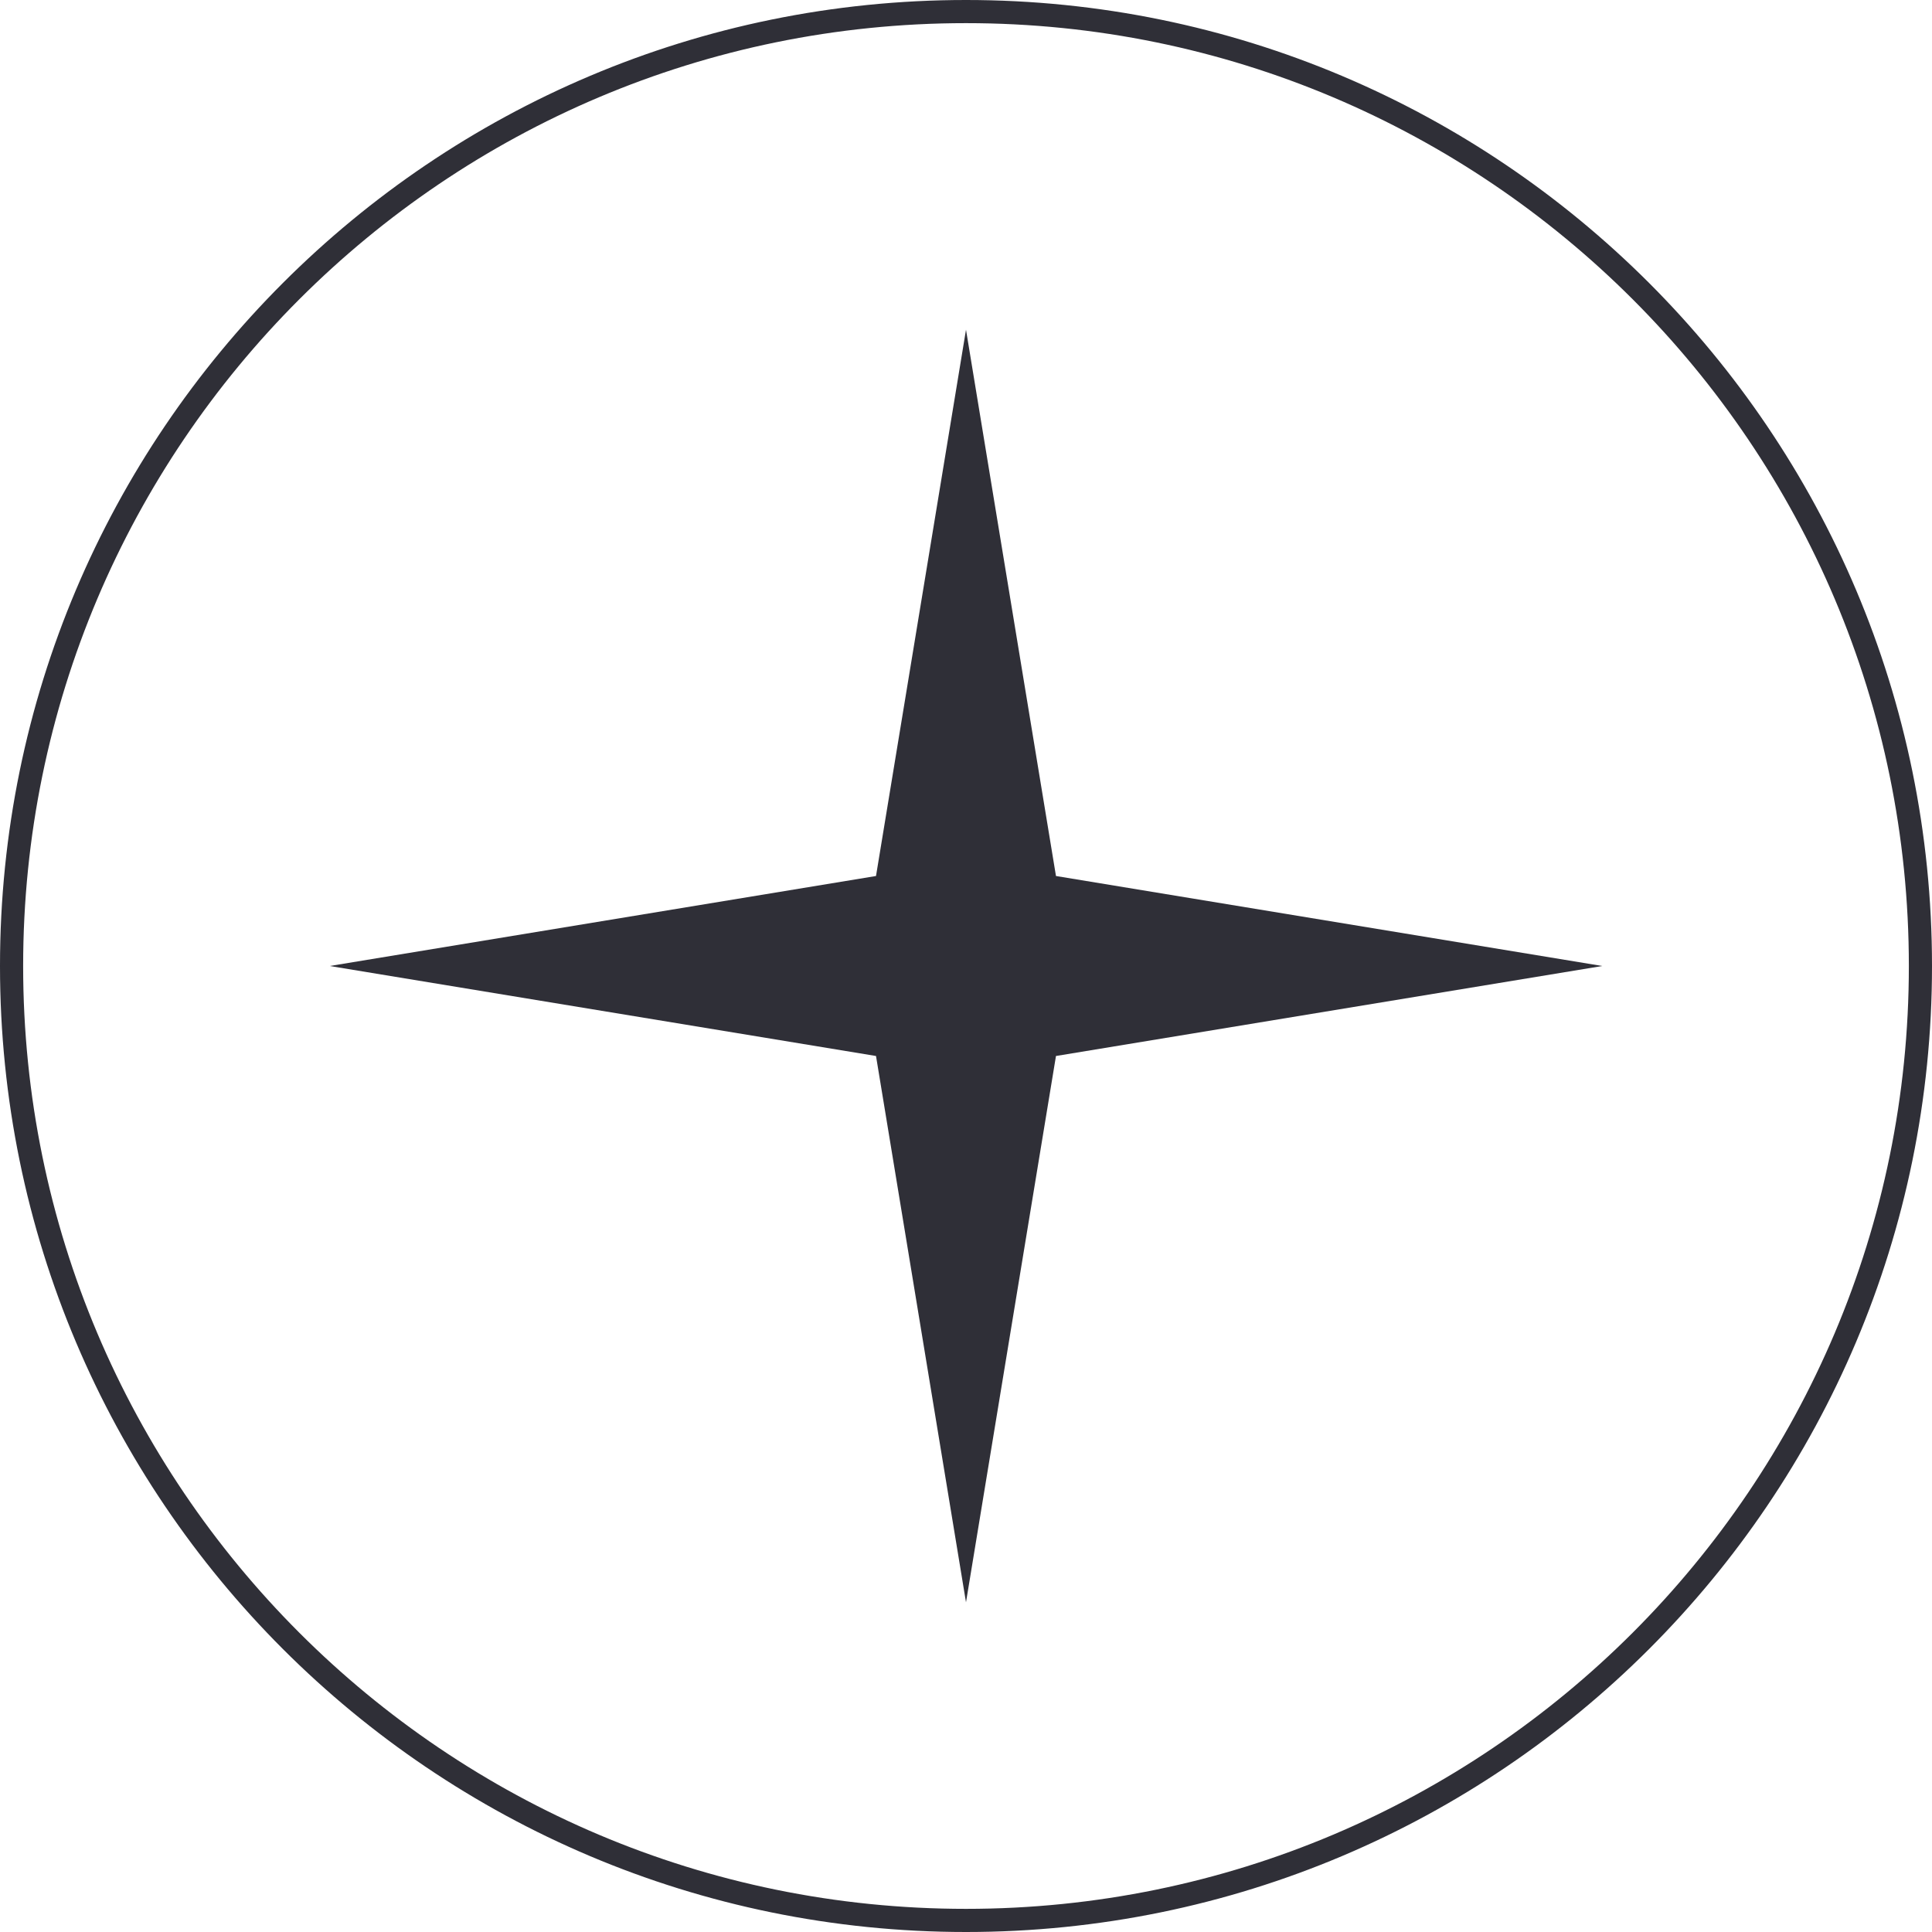
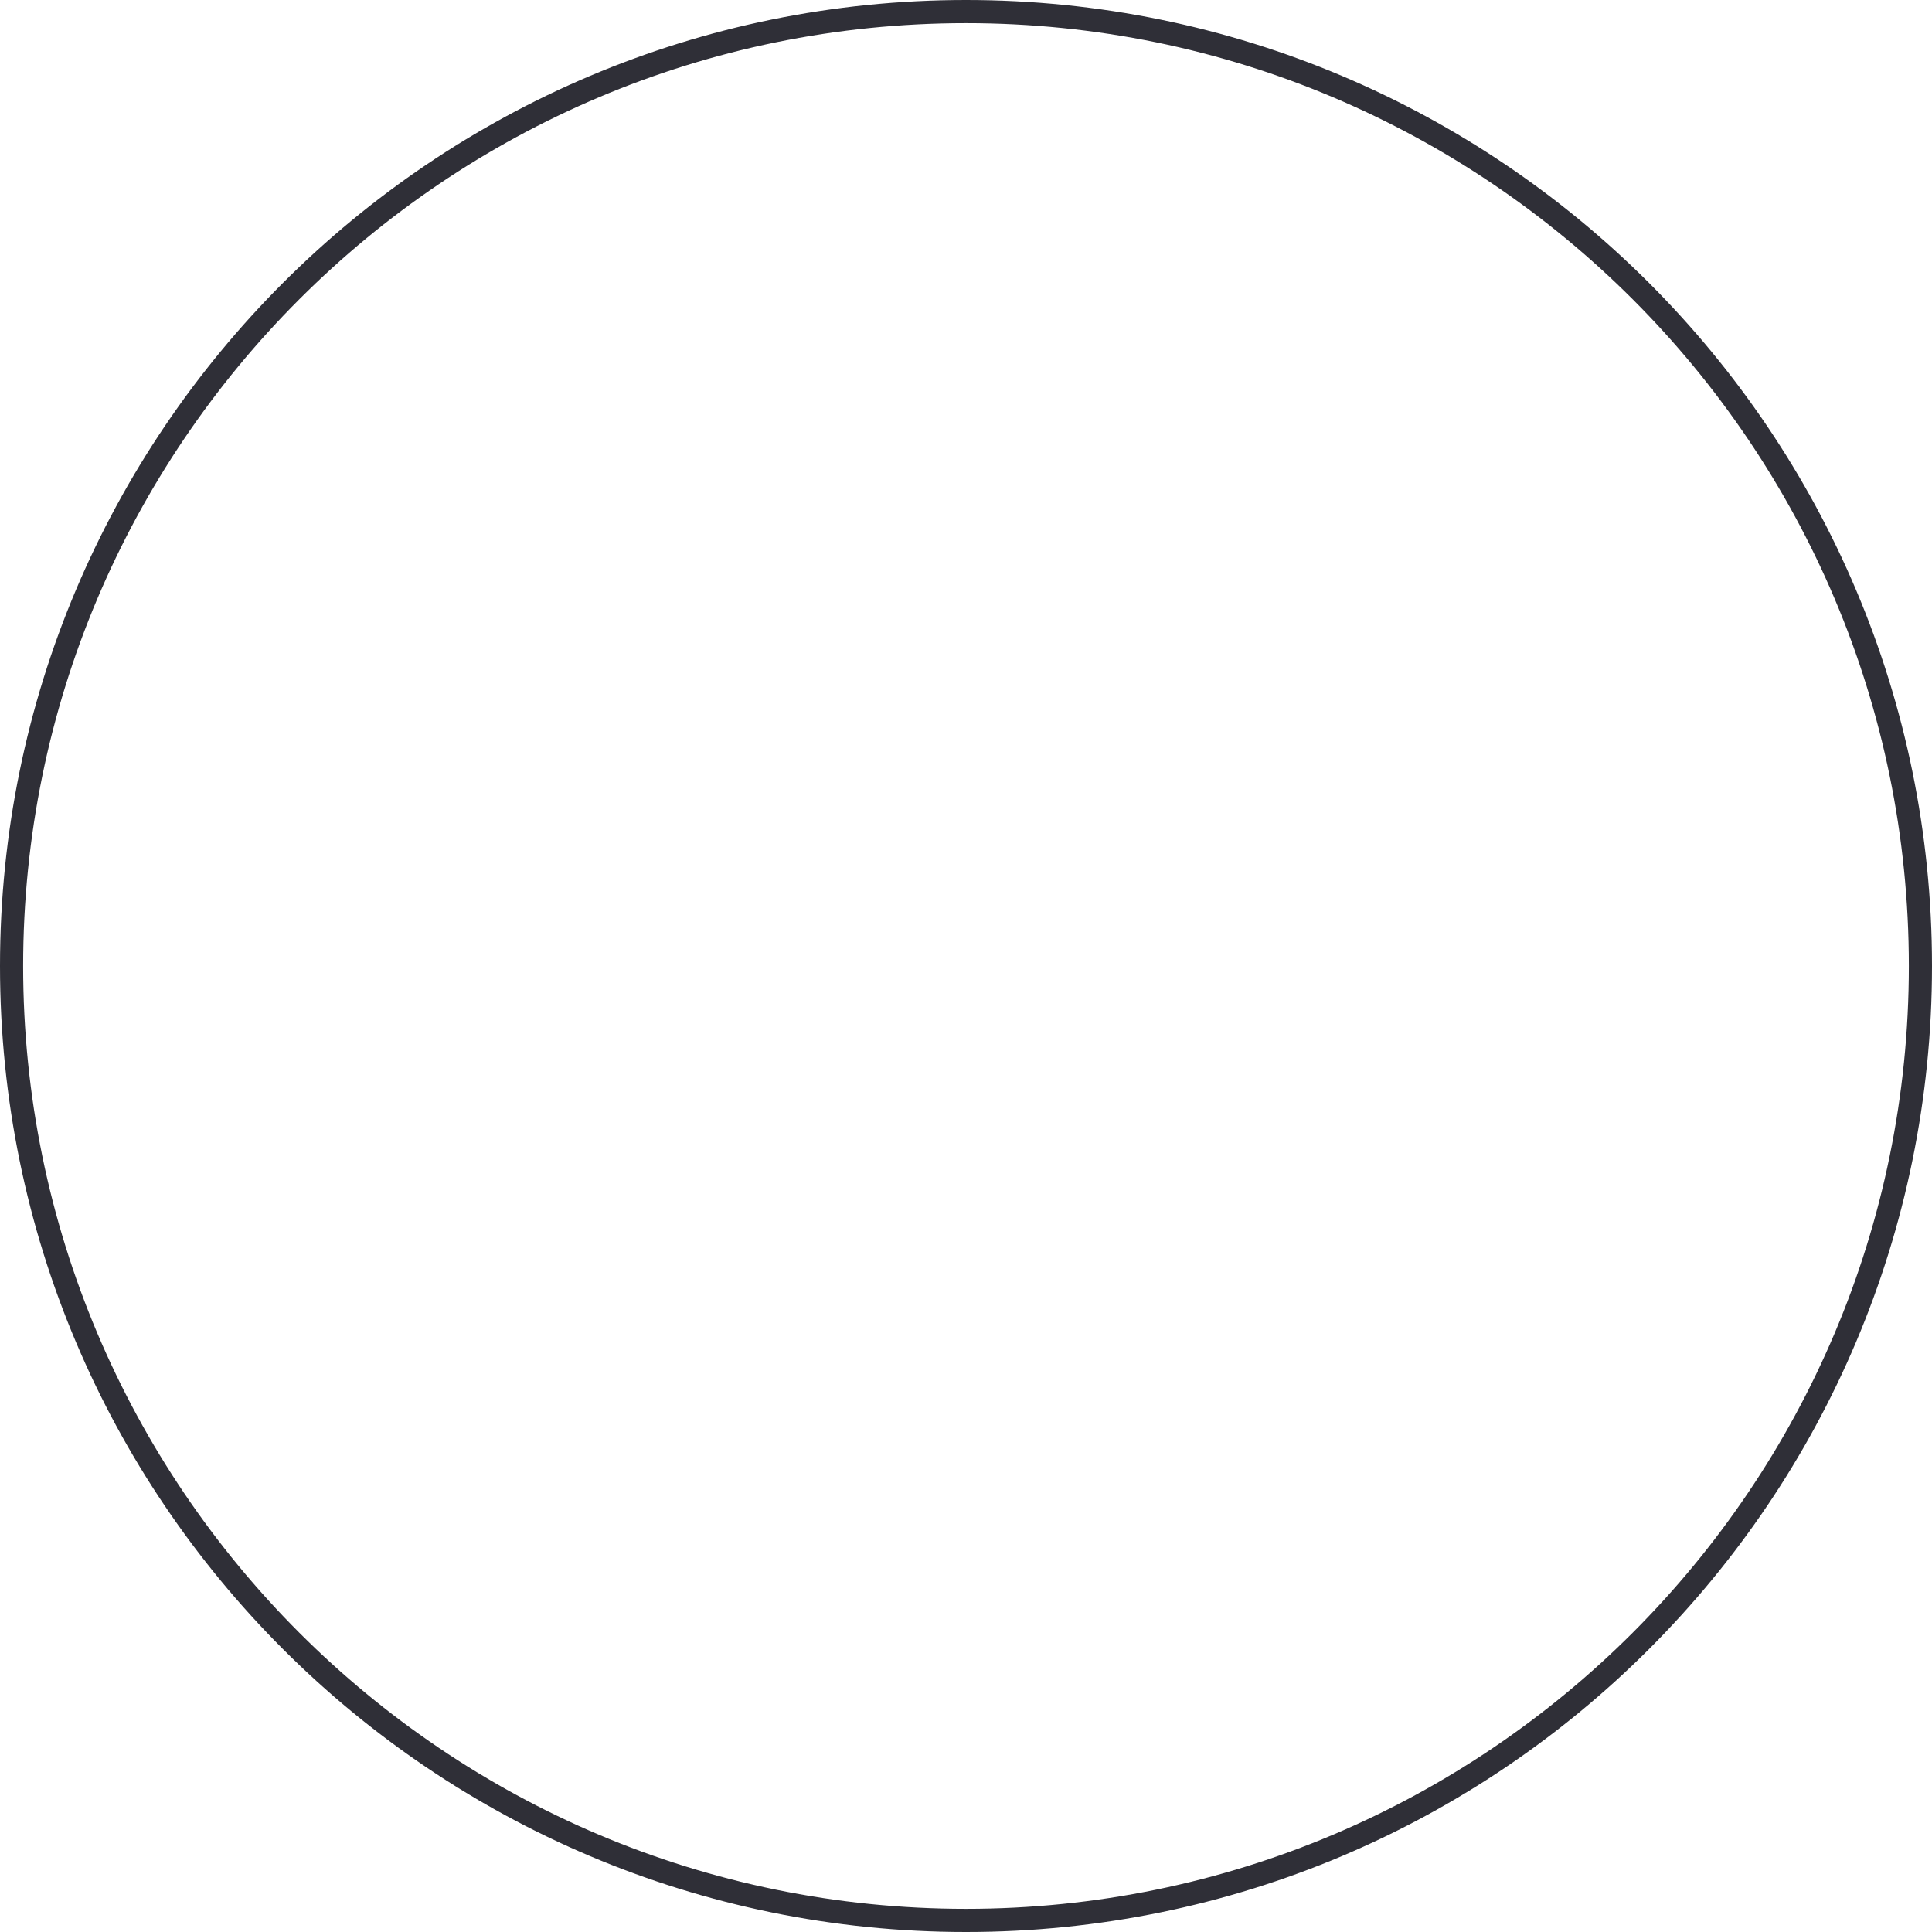
<svg xmlns="http://www.w3.org/2000/svg" width="100" height="100" viewBox="0 0 100 100" fill="none">
-   <path d="M50 17.066L54.657 45.342L82.934 50L54.657 54.658L50 82.934L45.342 54.658L17.065 50L45.342 45.342L50 17.066Z" fill="#2F2F37" />
  <path fill-rule="evenodd" clip-rule="evenodd" d="M50 98.802C76.953 98.802 98.802 76.953 98.802 50C98.802 23.047 76.953 1.198 50 1.198C23.047 1.198 1.198 23.047 1.198 50C1.198 76.953 23.047 98.802 50 98.802ZM50 100C77.614 100 100 77.614 100 50C100 22.386 77.614 0 50 0C22.386 0 0 22.386 0 50C0 77.614 22.386 100 50 100Z" fill="#2F2F37" />
</svg>